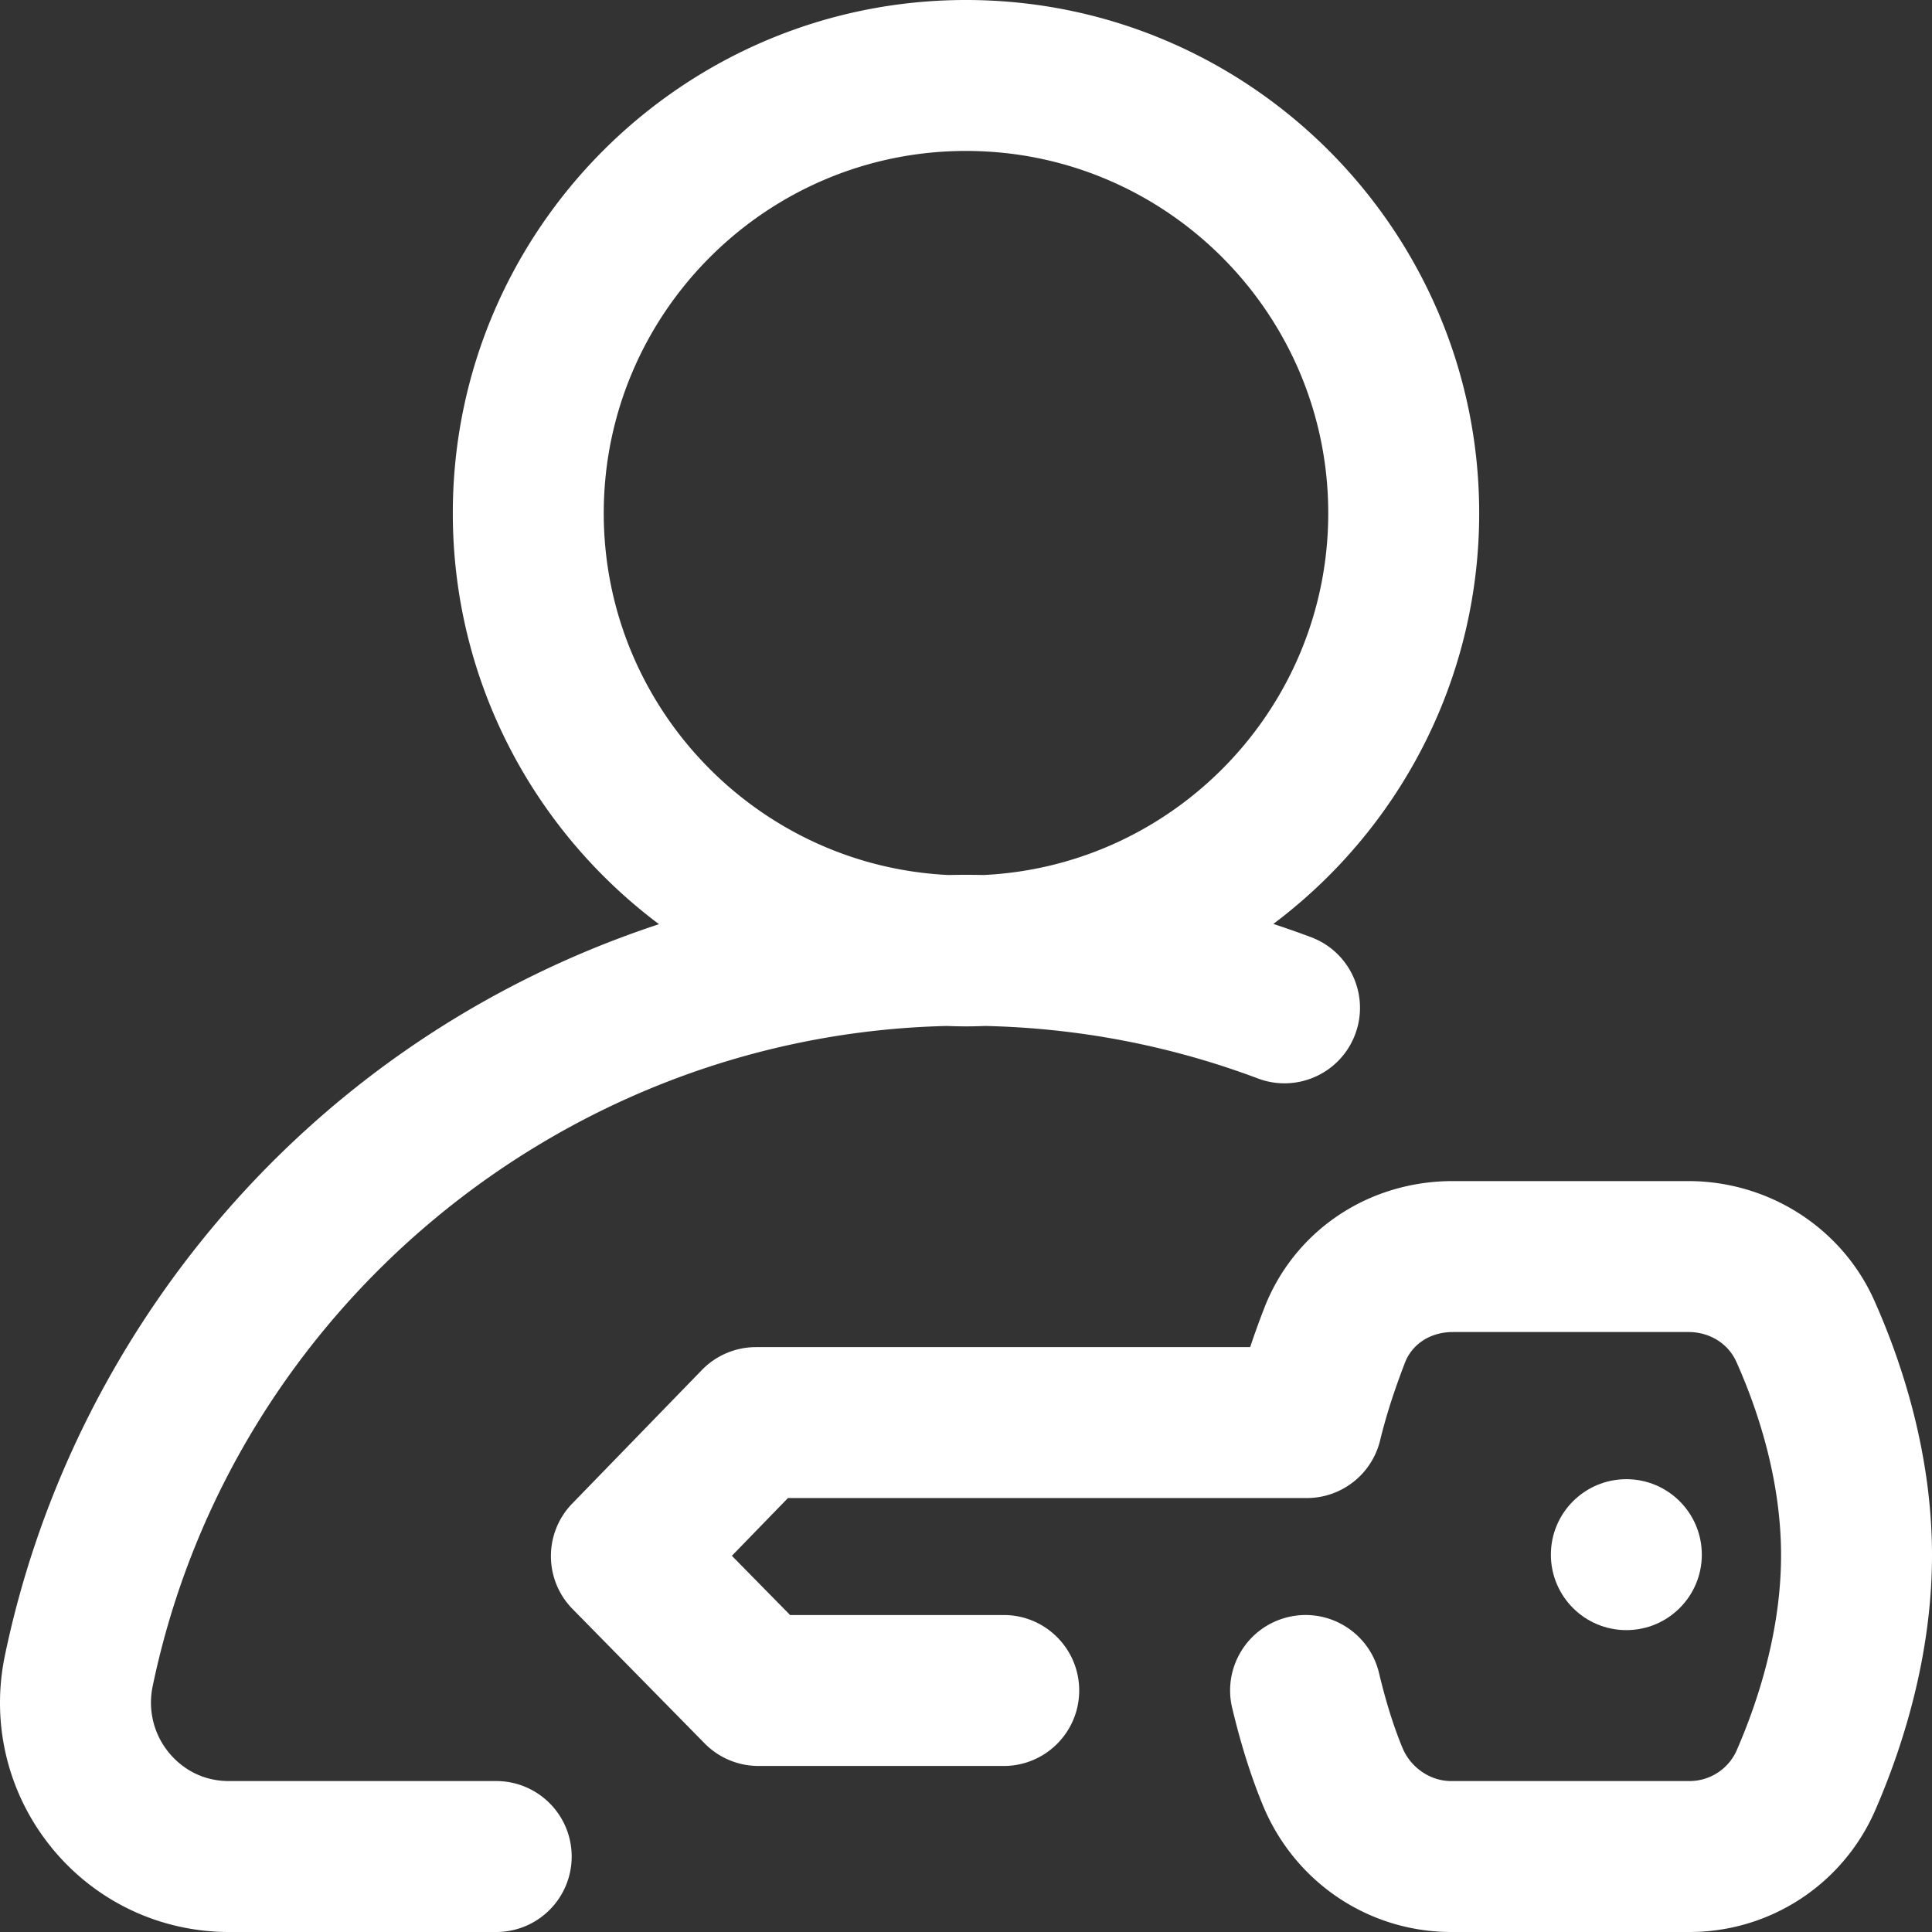
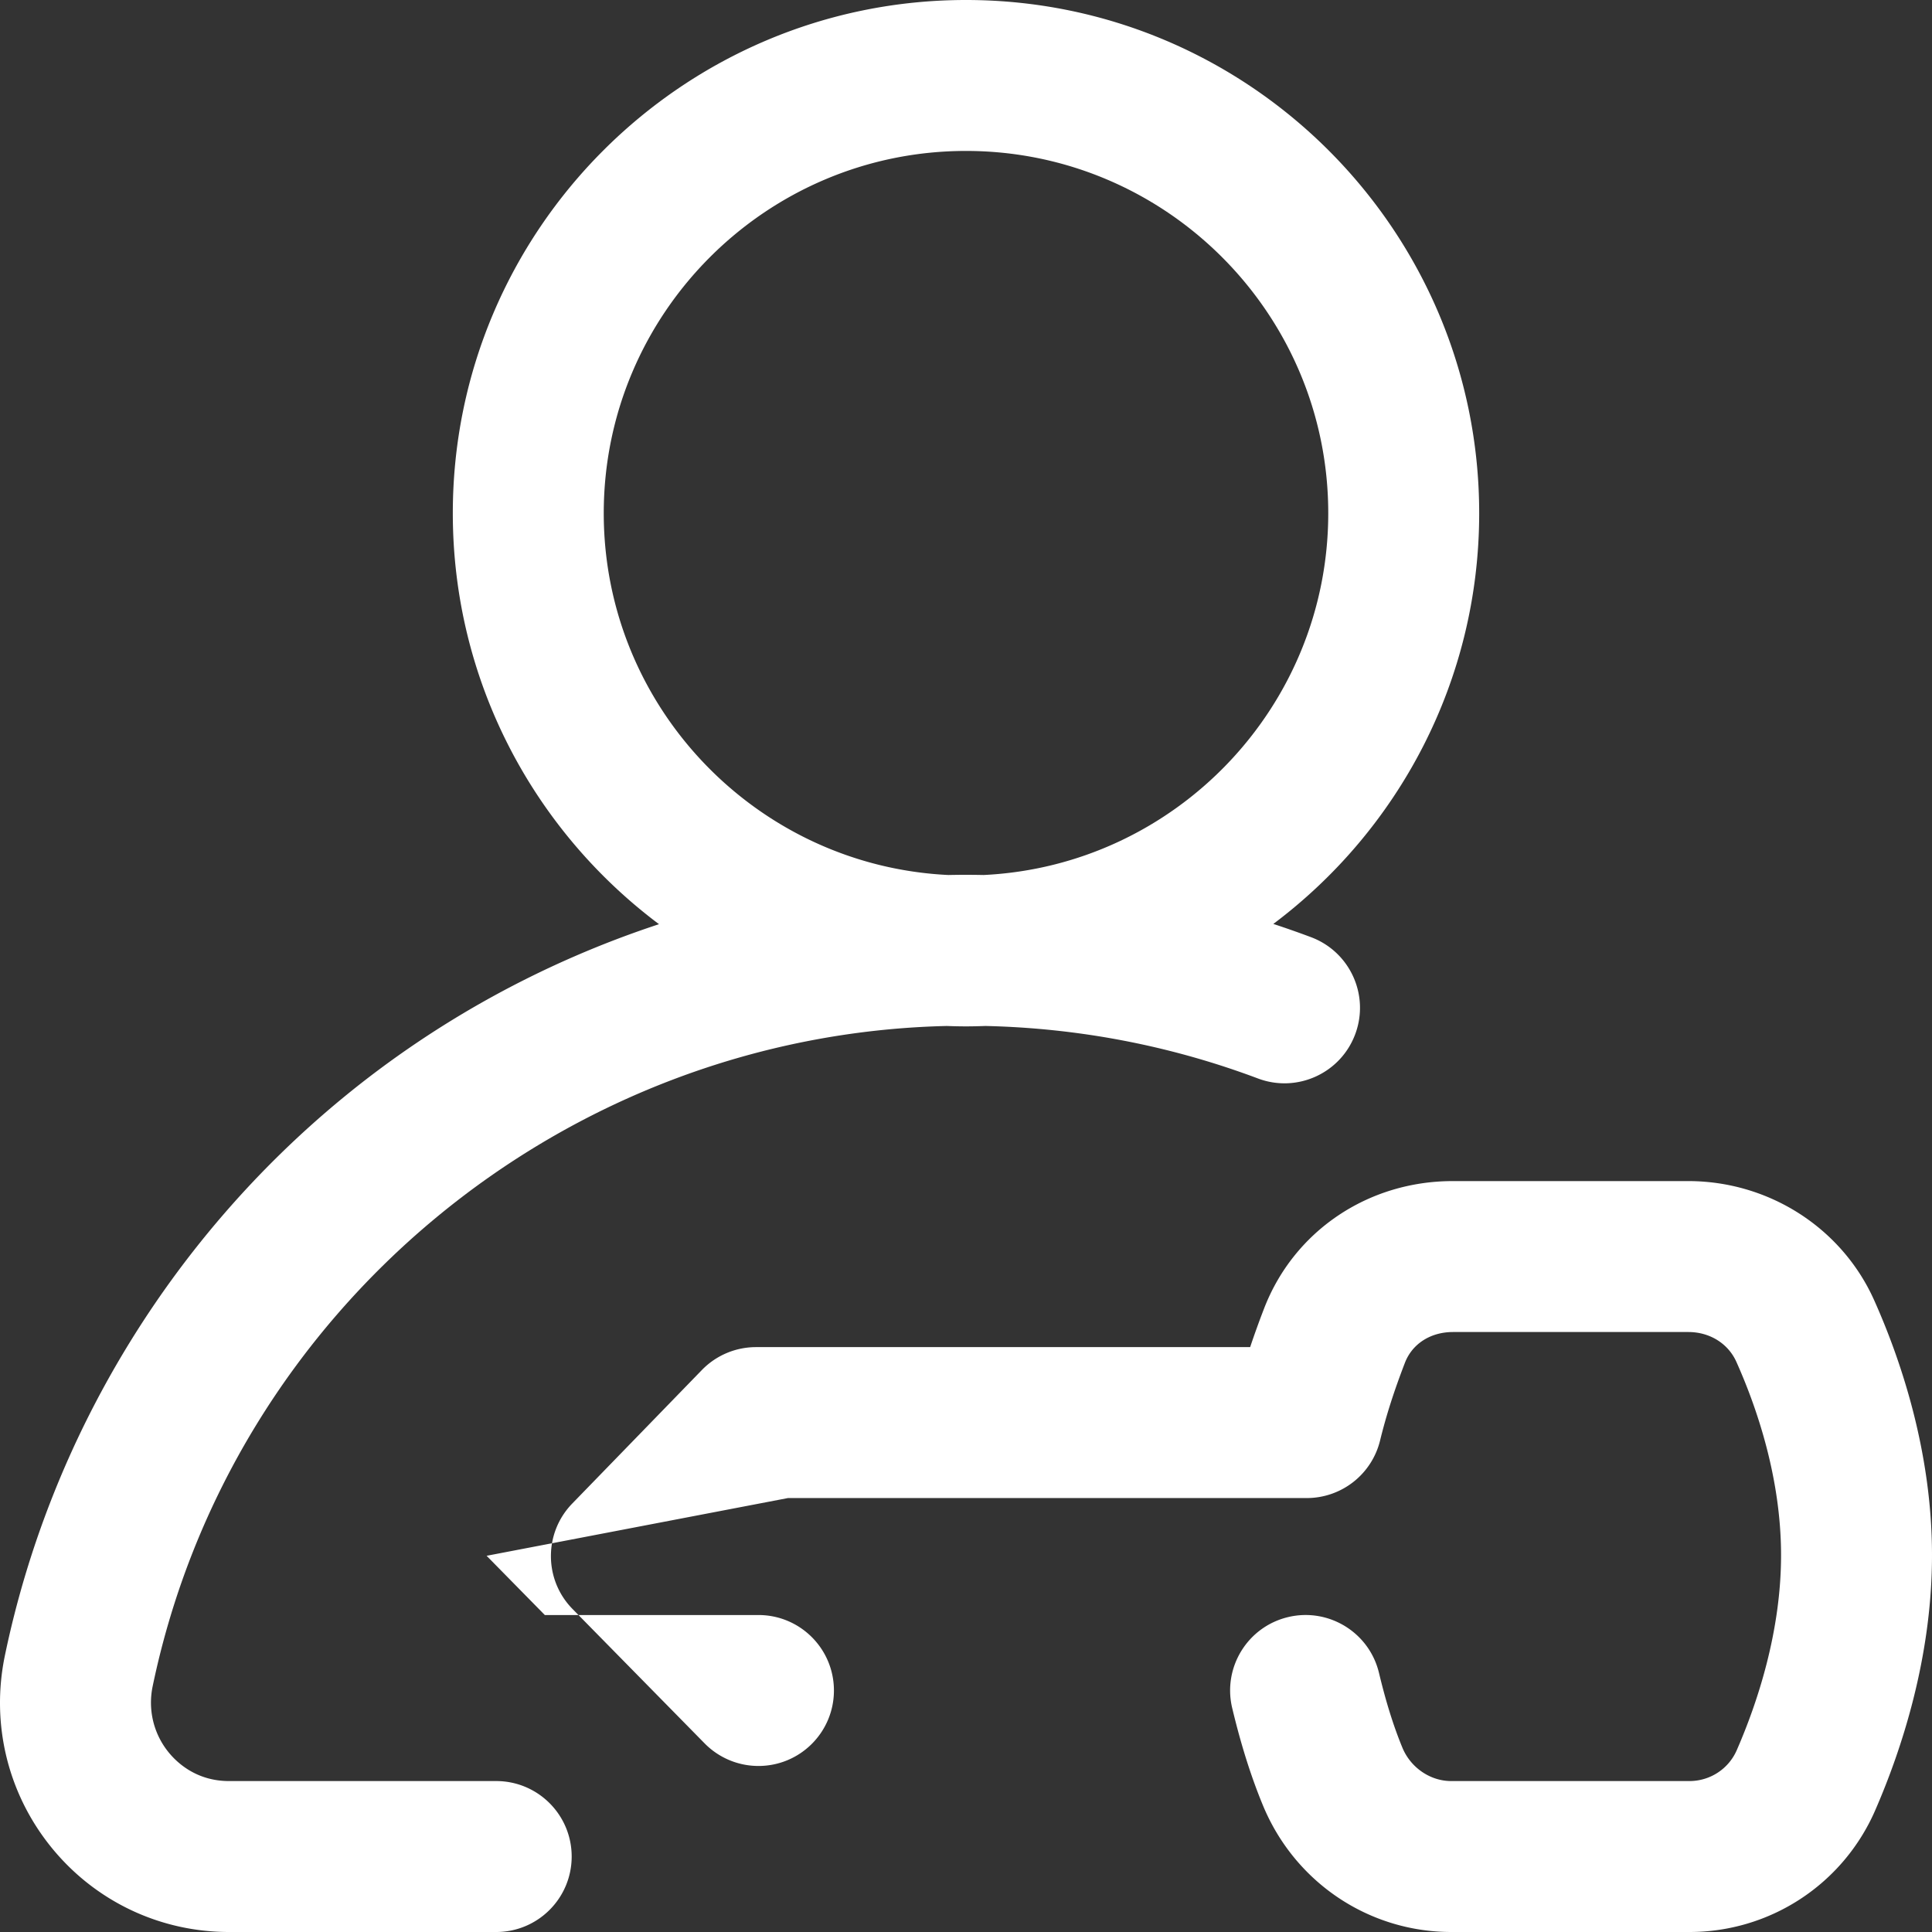
<svg xmlns="http://www.w3.org/2000/svg" version="1.1" width="512" height="512" x="0" y="0" viewBox="0 0 512 512" style="enable-background:new 0 0 512 512" xml:space="preserve" class="">
  <rect x="0" y="0" width="512" height="512" fill="#333333" stroke="none" />
  <g>
    <path d="M131.5 472H60.693c-8.538 0-13.689-4.765-15.999-7.606-3.988-4.906-5.533-11.29-4.236-17.519 20.769-99.761 108.809-172.616 210.445-174.98 1.693.063 3.39.105 5.097.105 1.722 0 3.434-.043 5.142-.107 24.853.567 49.129 5.24 72.236 13.917 10.34 3.885 21.871-1.352 25.754-11.693 3.883-10.34-1.352-21.871-11.693-25.754a258.015 258.015 0 0 0-9.995-3.512C370.545 220.021 392 180.469 392 136 392 61.01 330.991 0 256 0S120 61.01 120 136c0 44.509 21.492 84.092 54.643 108.918-30.371 9.998-58.871 25.546-83.813 46.062-45.732 37.617-77.529 90.086-89.532 147.743-3.762 18.066.744 36.622 12.363 50.908C25.221 503.847 42.364 512 60.693 512H131.5c11.046 0 20-8.954 20-20s-8.954-20-20-20zM160 136c0-52.935 43.065-96 96-96s96 43.065 96 96c0 51.367-40.554 93.438-91.326 95.885a259.819 259.819 0 0 0-4.674-.052c-1.564 0-3.127.023-4.689.051C200.546 229.43 160 187.362 160 136z" fill="#ffffff" opacity="1" data-original="#000000" class="" />
-     <path d="M496.689 344.607c-8.561-19.15-27.845-31.558-49.176-31.607h-62.505c-22.5 0-42.13 13.26-50.029 33.807A239.822 239.822 0 0 0 331.302 357H200.356a20.003 20.003 0 0 0-14.35 6.068l-34.356 35.388c-7.567 7.794-7.529 20.203.085 27.95l35 35.612a20 20 0 0 0 14.264 5.981h65c11.046 0 20-8.954 20-20s-8.954-20-20-20h-56.614l-15.428-15.698L208.814 397h137.491a20 20 0 0 0 19.426-15.244c1.618-6.607 3.648-12.959 6.584-20.596 1.936-5.036 6.798-8.16 12.741-8.16H447.466c5.656.013 10.524 3.053 12.705 7.932 5.369 12.012 11.78 30.608 11.828 50.986.048 20.529-6.356 39.551-11.739 51.894-2.17 4.978-7.079 8.188-12.56 8.188h-63.158c-5.533-.013-10.716-3.573-12.896-8.858-2.339-5.671-4.366-12.146-6.197-19.797-2.571-10.742-13.367-17.366-24.105-14.796-10.743 2.571-17.367 13.364-14.796 24.106 2.321 9.699 4.978 18.118 8.121 25.738 8.399 20.364 27.939 33.555 49.827 33.606h63.251a53.623 53.623 0 0 0 49.18-32.201c6.912-15.851 15.137-40.511 15.072-67.975-.064-27.389-8.361-51.67-15.31-67.216z" fill="#ffffff" opacity="1" data-original="#000000" class="" />
-     <circle cx="431" cy="412" r="20" fill="#ffffff" opacity="1" data-original="#000000" class="" />
+     <path d="M496.689 344.607c-8.561-19.15-27.845-31.558-49.176-31.607h-62.505c-22.5 0-42.13 13.26-50.029 33.807A239.822 239.822 0 0 0 331.302 357H200.356a20.003 20.003 0 0 0-14.35 6.068l-34.356 35.388c-7.567 7.794-7.529 20.203.085 27.95l35 35.612a20 20 0 0 0 14.264 5.981c11.046 0 20-8.954 20-20s-8.954-20-20-20h-56.614l-15.428-15.698L208.814 397h137.491a20 20 0 0 0 19.426-15.244c1.618-6.607 3.648-12.959 6.584-20.596 1.936-5.036 6.798-8.16 12.741-8.16H447.466c5.656.013 10.524 3.053 12.705 7.932 5.369 12.012 11.78 30.608 11.828 50.986.048 20.529-6.356 39.551-11.739 51.894-2.17 4.978-7.079 8.188-12.56 8.188h-63.158c-5.533-.013-10.716-3.573-12.896-8.858-2.339-5.671-4.366-12.146-6.197-19.797-2.571-10.742-13.367-17.366-24.105-14.796-10.743 2.571-17.367 13.364-14.796 24.106 2.321 9.699 4.978 18.118 8.121 25.738 8.399 20.364 27.939 33.555 49.827 33.606h63.251a53.623 53.623 0 0 0 49.18-32.201c6.912-15.851 15.137-40.511 15.072-67.975-.064-27.389-8.361-51.67-15.31-67.216z" fill="#ffffff" opacity="1" data-original="#000000" class="" />
  </g>
</svg>